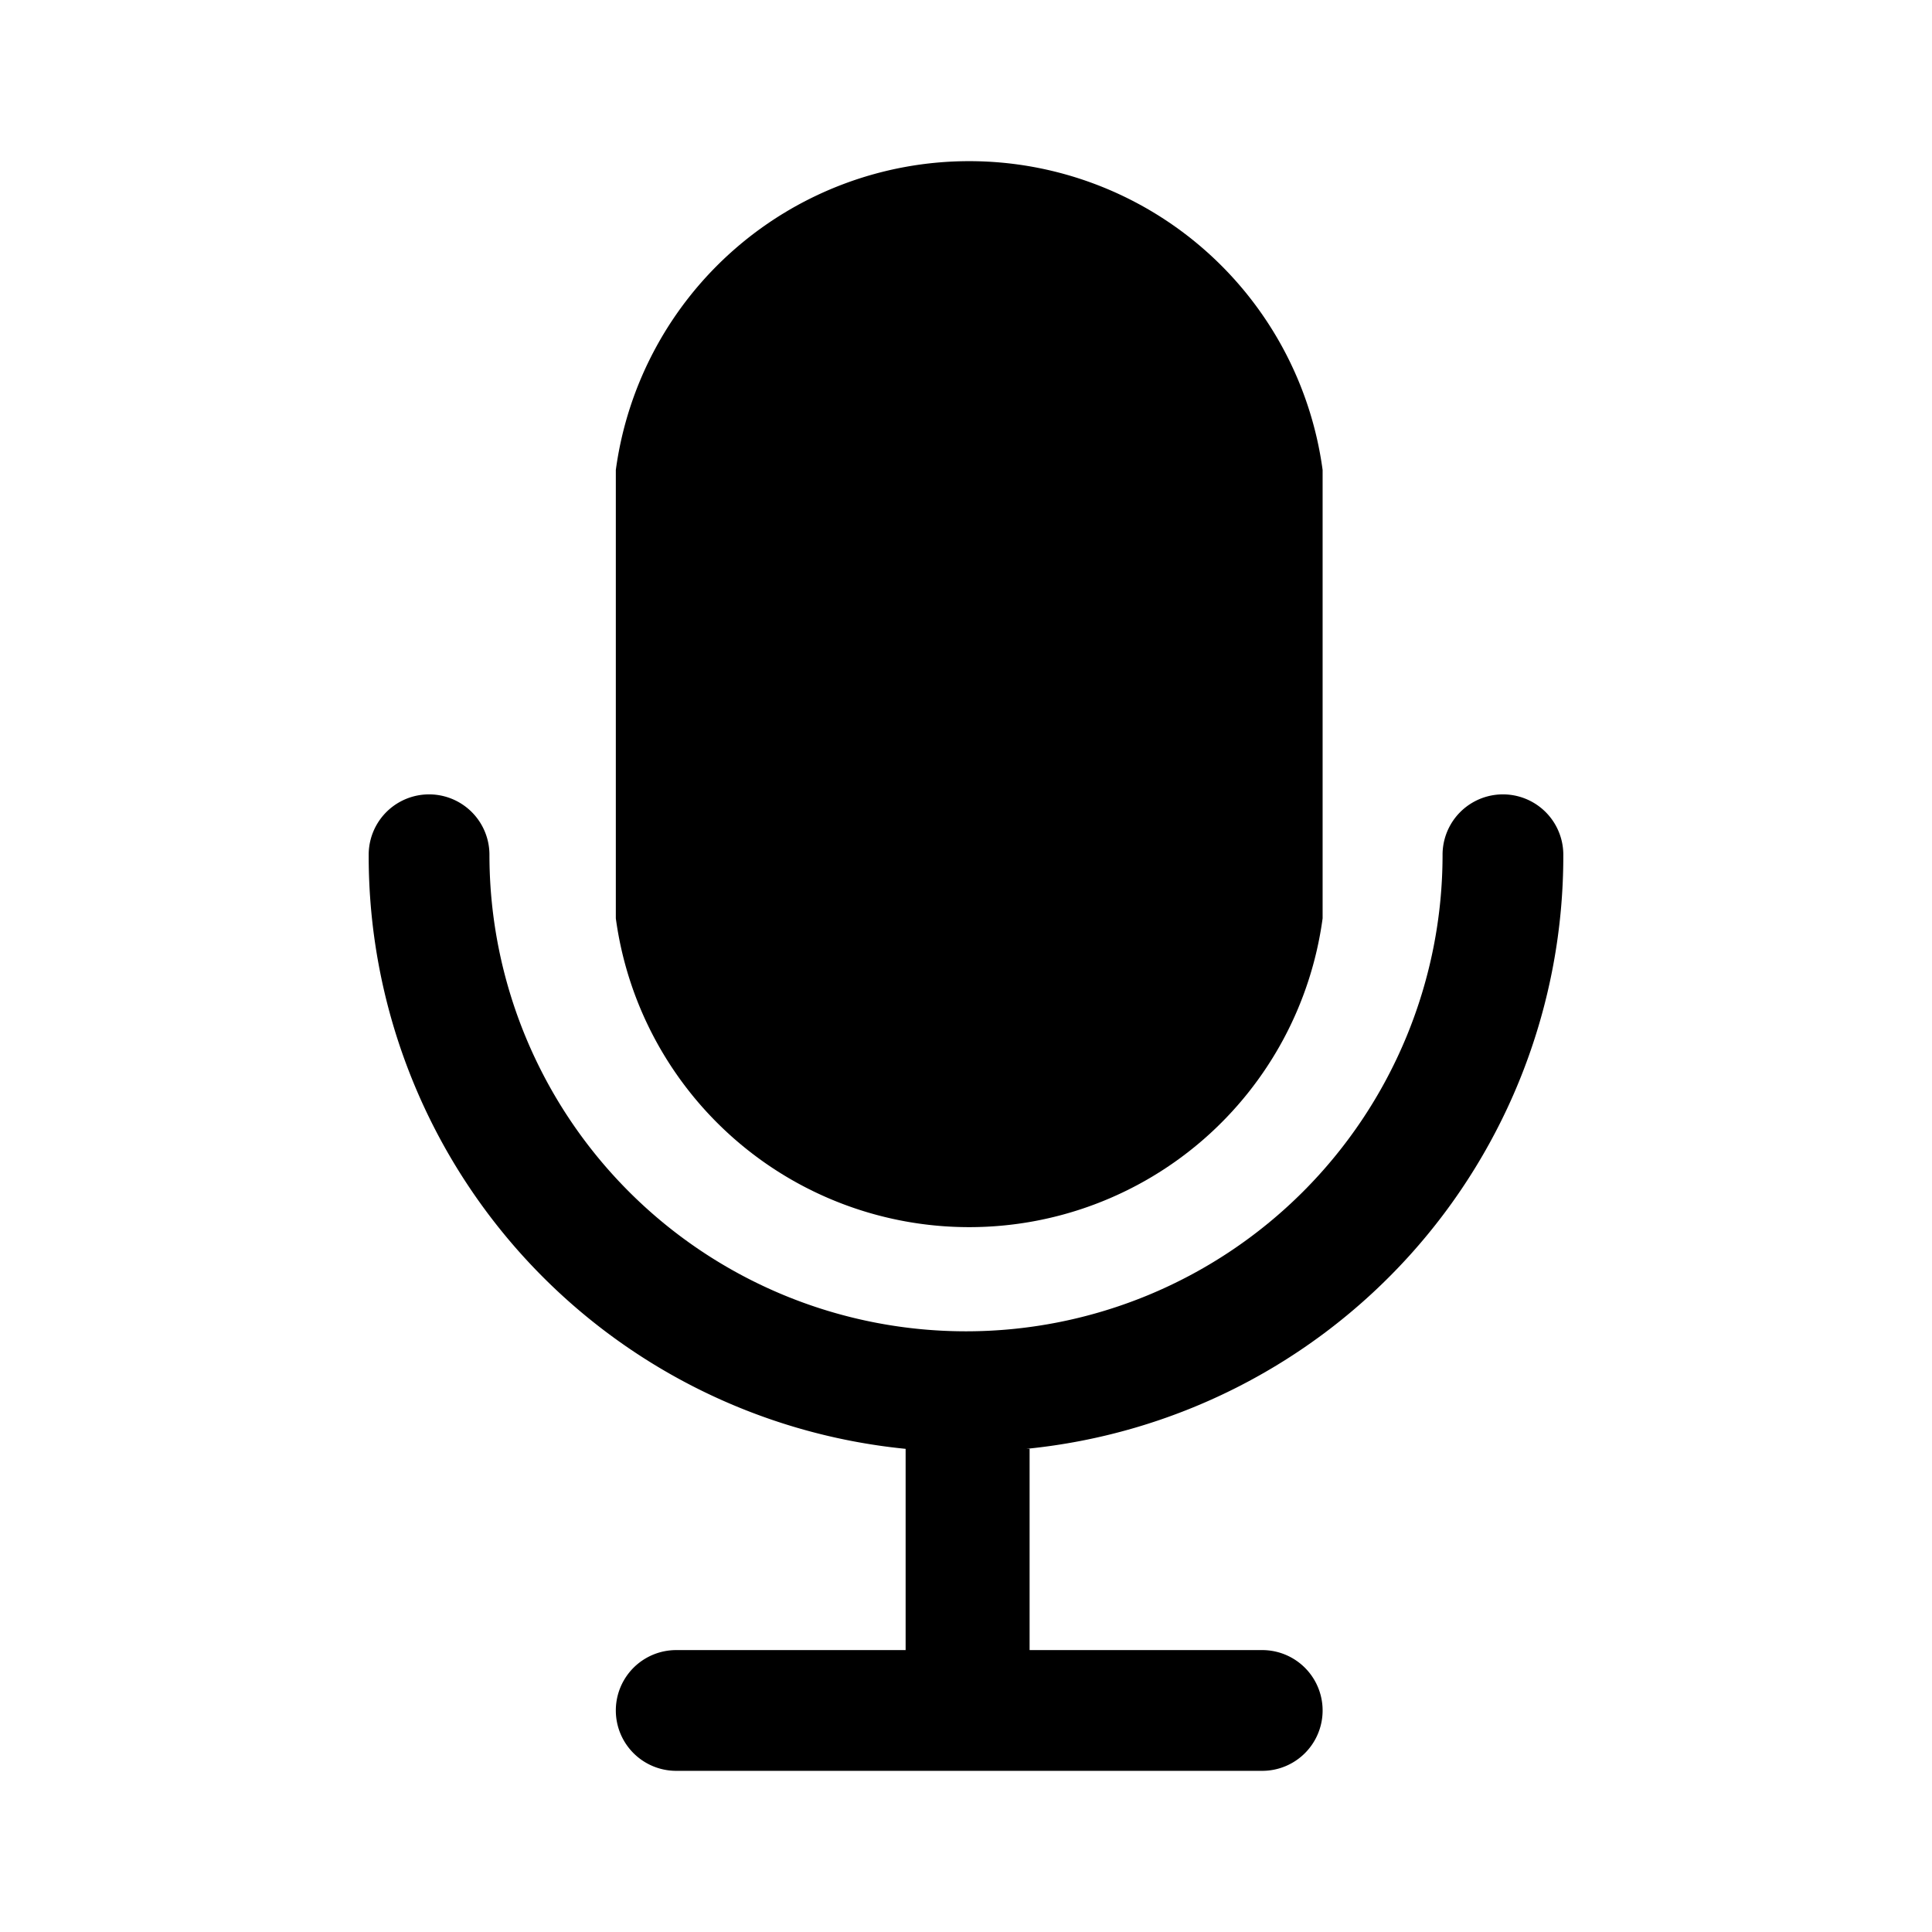
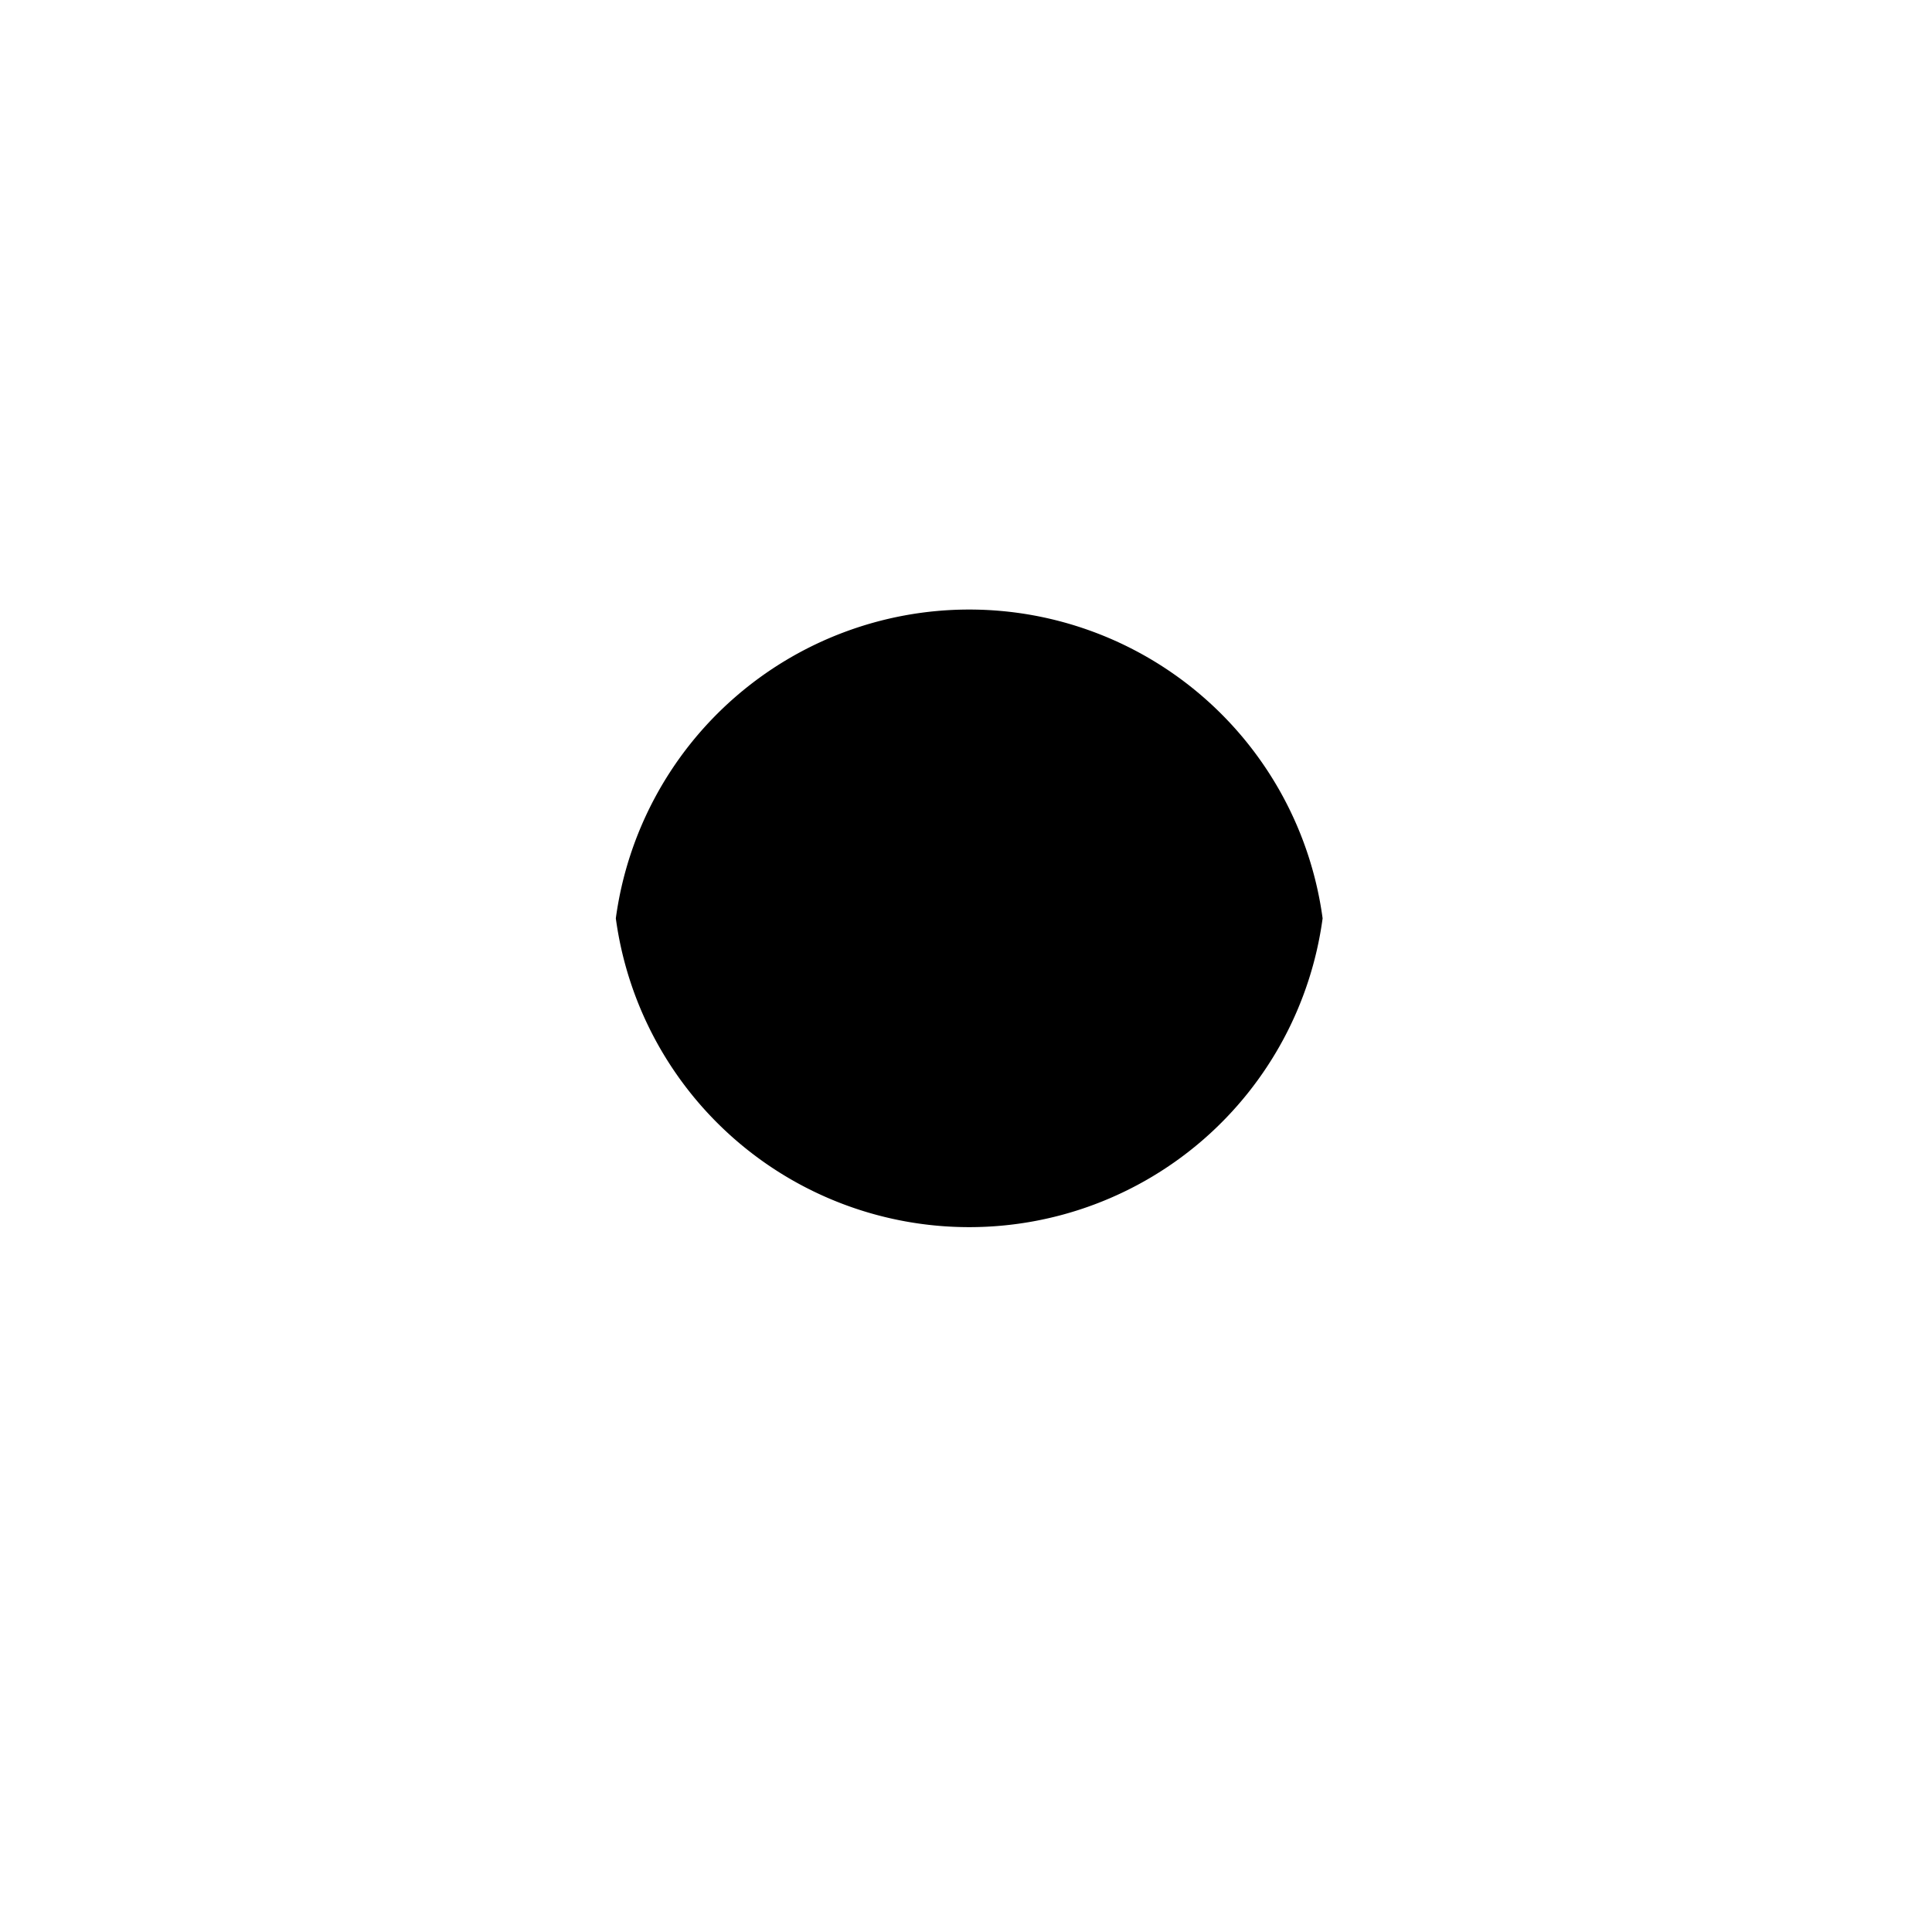
<svg xmlns="http://www.w3.org/2000/svg" width="800" height="800" viewBox="0 0 24 24">
-   <path fill="currentColor" d="M16.43 5.838v5.57a4.43 4.43 0 0 1-8.78 0v-5.57a4.43 4.43 0 0 1 8.78 0" />
-   <path fill="currentColor" d="M12.79 17.998v2.5h2.89a.75.75 0 0 1 0 1.5H8.4a.75.75 0 1 1 0-1.5h2.85v-2.5a7.4 7.4 0 0 1-6.67-7.38a.75.75 0 0 1 1.5 0a5.92 5.92 0 1 0 11.84 0a.75.75 0 0 1 1.5 0a7.4 7.4 0 0 1-6.67 7.38z" />
+   <path fill="currentColor" d="M16.43 5.838v5.57a4.43 4.43 0 0 1-8.78 0a4.43 4.43 0 0 1 8.78 0" />
</svg>